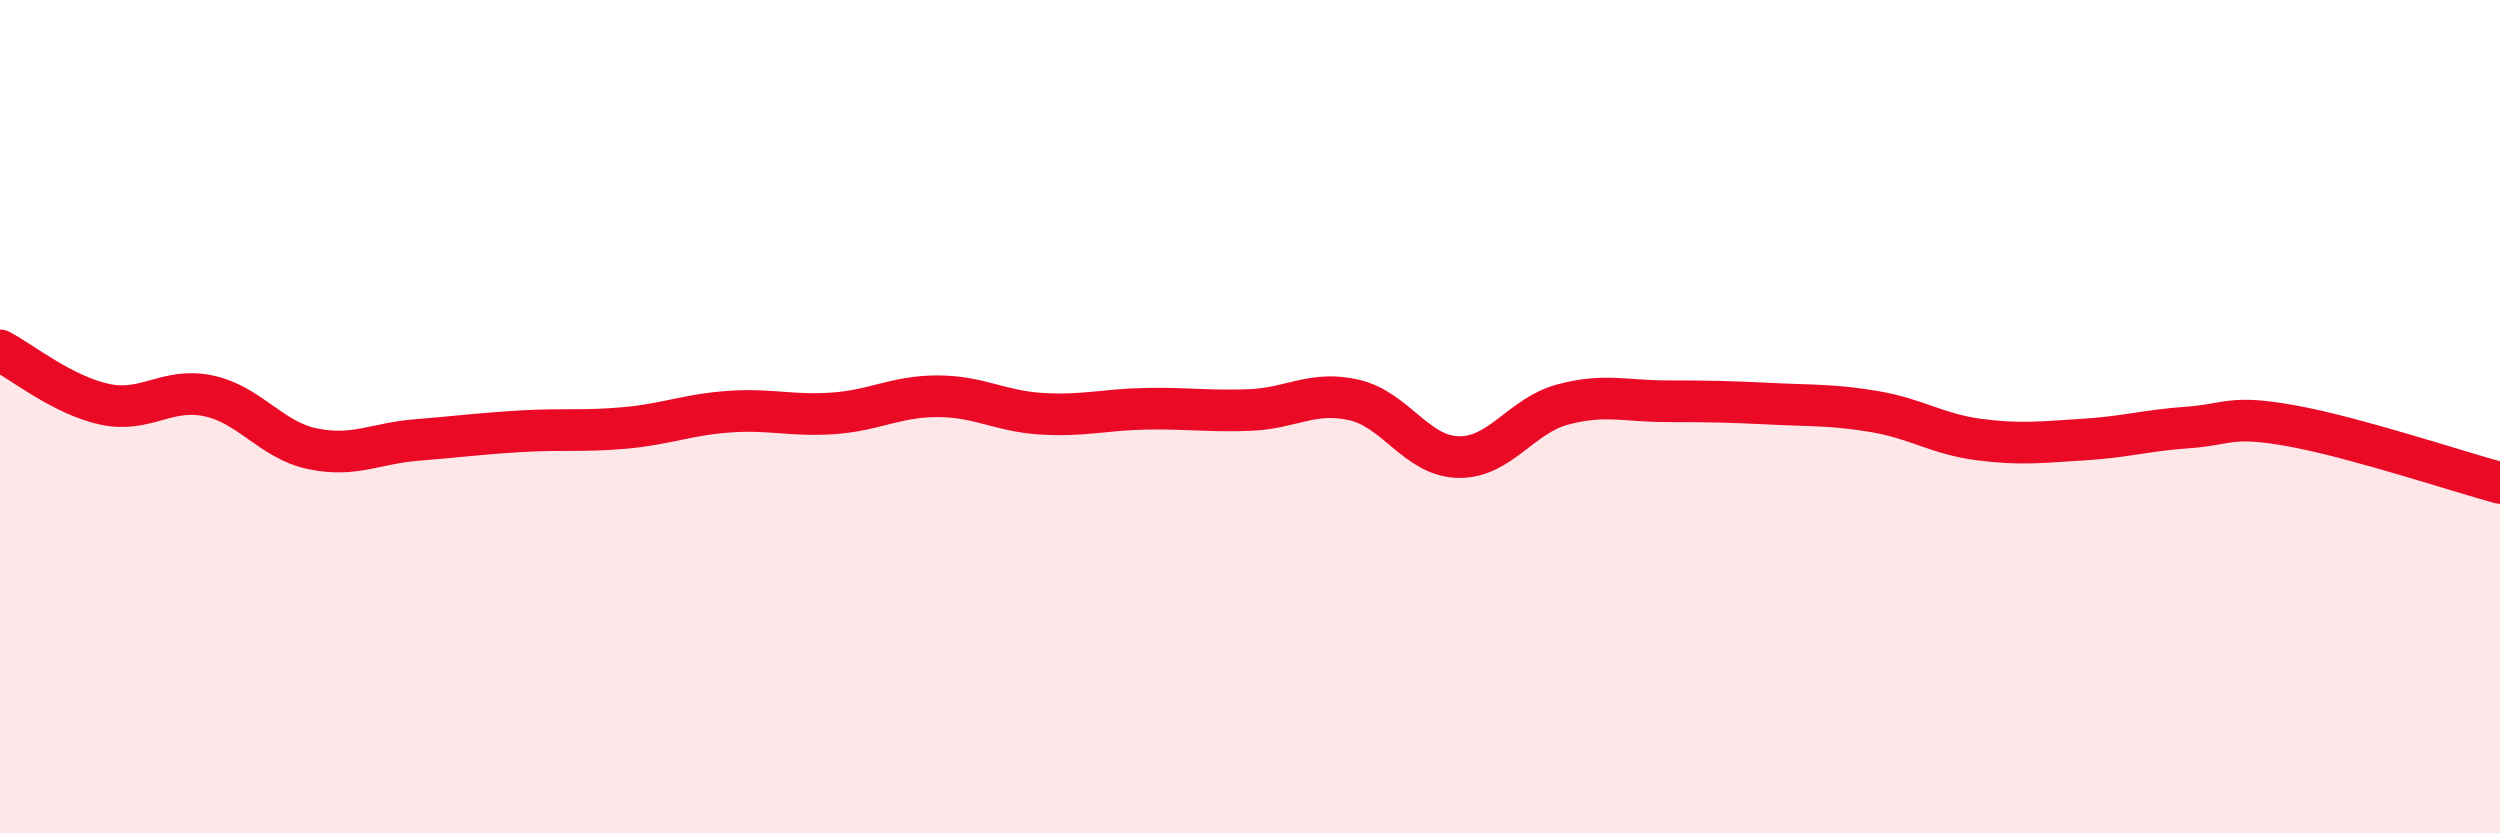
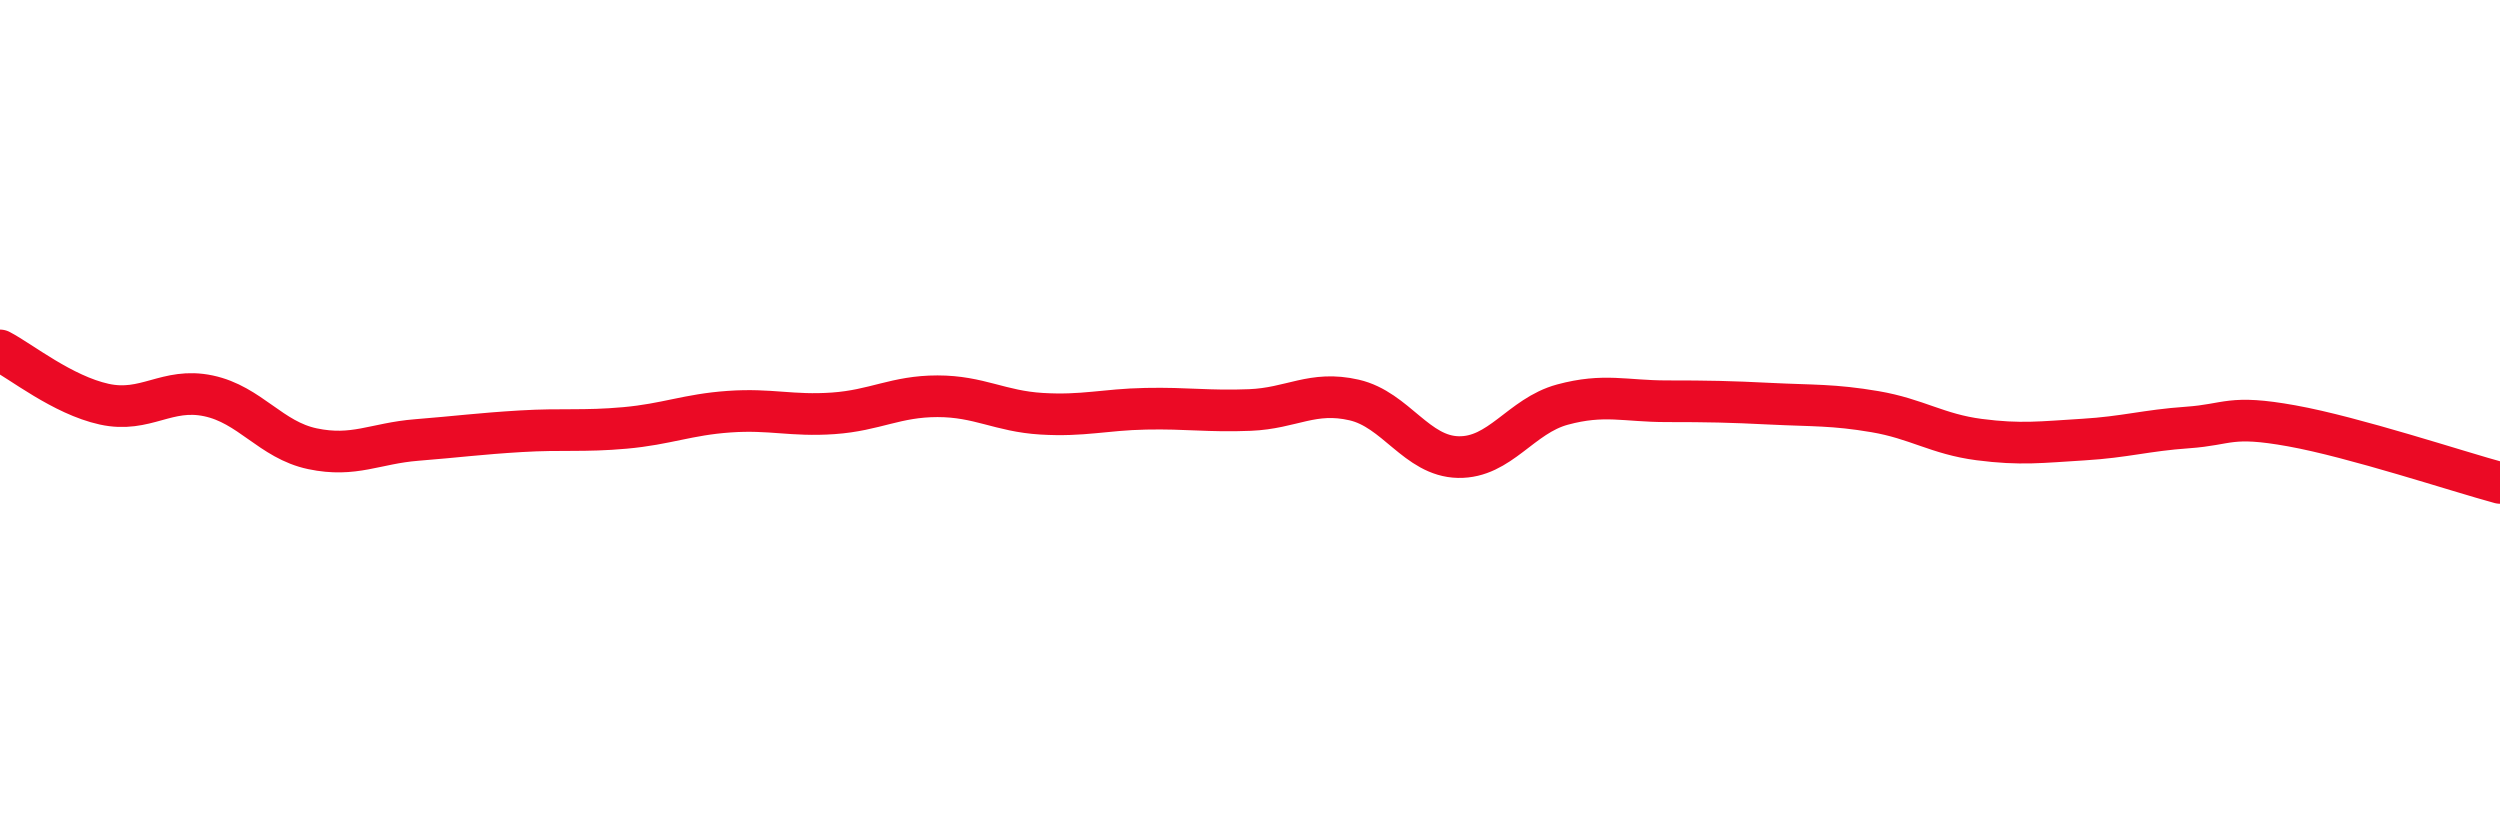
<svg xmlns="http://www.w3.org/2000/svg" width="60" height="20" viewBox="0 0 60 20">
-   <path d="M 0,8.41 C 0.5,8.67 1.5,9.48 2.5,9.7 C 3.5,9.92 4,9.29 5,9.5 C 6,9.71 6.5,10.56 7.5,10.77 C 8.5,10.98 9,10.64 10,10.56 C 11,10.48 11.5,10.41 12.5,10.35 C 13.5,10.29 14,10.36 15,10.27 C 16,10.18 16.5,9.95 17.5,9.88 C 18.5,9.81 19,9.99 20,9.92 C 21,9.85 21.5,9.51 22.5,9.51 C 23.5,9.51 24,9.87 25,9.93 C 26,9.99 26.5,9.83 27.5,9.81 C 28.5,9.79 29,9.88 30,9.84 C 31,9.8 31.5,9.37 32.5,9.6 C 33.5,9.83 34,10.95 35,10.97 C 36,10.99 36.5,9.98 37.5,9.71 C 38.5,9.44 39,9.63 40,9.63 C 41,9.63 41.5,9.64 42.5,9.69 C 43.5,9.74 44,9.71 45,9.88 C 46,10.05 46.5,10.42 47.5,10.55 C 48.5,10.68 49,10.61 50,10.55 C 51,10.49 51.5,10.33 52.5,10.26 C 53.5,10.19 53.5,9.95 55,10.22 C 56.5,10.49 59,11.32 60,11.59L60 20L0 20Z" fill="#EB0A25" opacity="0.1" stroke-linecap="round" stroke-linejoin="round" />
  <path d="M 0,8.41 C 0.5,8.67 1.5,9.48 2.5,9.7 C 3.5,9.92 4,9.29 5,9.5 C 6,9.71 6.5,10.56 7.5,10.77 C 8.5,10.98 9,10.64 10,10.56 C 11,10.48 11.5,10.41 12.5,10.35 C 13.5,10.29 14,10.36 15,10.27 C 16,10.18 16.5,9.95 17.5,9.88 C 18.5,9.81 19,9.99 20,9.92 C 21,9.85 21.5,9.51 22.5,9.51 C 23.5,9.51 24,9.87 25,9.93 C 26,9.99 26.5,9.83 27.5,9.81 C 28.5,9.79 29,9.88 30,9.84 C 31,9.8 31.5,9.37 32.5,9.6 C 33.5,9.83 34,10.95 35,10.97 C 36,10.99 36.5,9.98 37.5,9.71 C 38.5,9.44 39,9.63 40,9.63 C 41,9.63 41.5,9.64 42.5,9.69 C 43.5,9.74 44,9.71 45,9.88 C 46,10.05 46.5,10.42 47.5,10.55 C 48.5,10.68 49,10.61 50,10.55 C 51,10.49 51.5,10.33 52.5,10.26 C 53.5,10.19 53.5,9.95 55,10.22 C 56.5,10.49 59,11.32 60,11.59" stroke="#EB0A25" stroke-width="1" fill="none" stroke-linecap="round" stroke-linejoin="round" />
</svg>